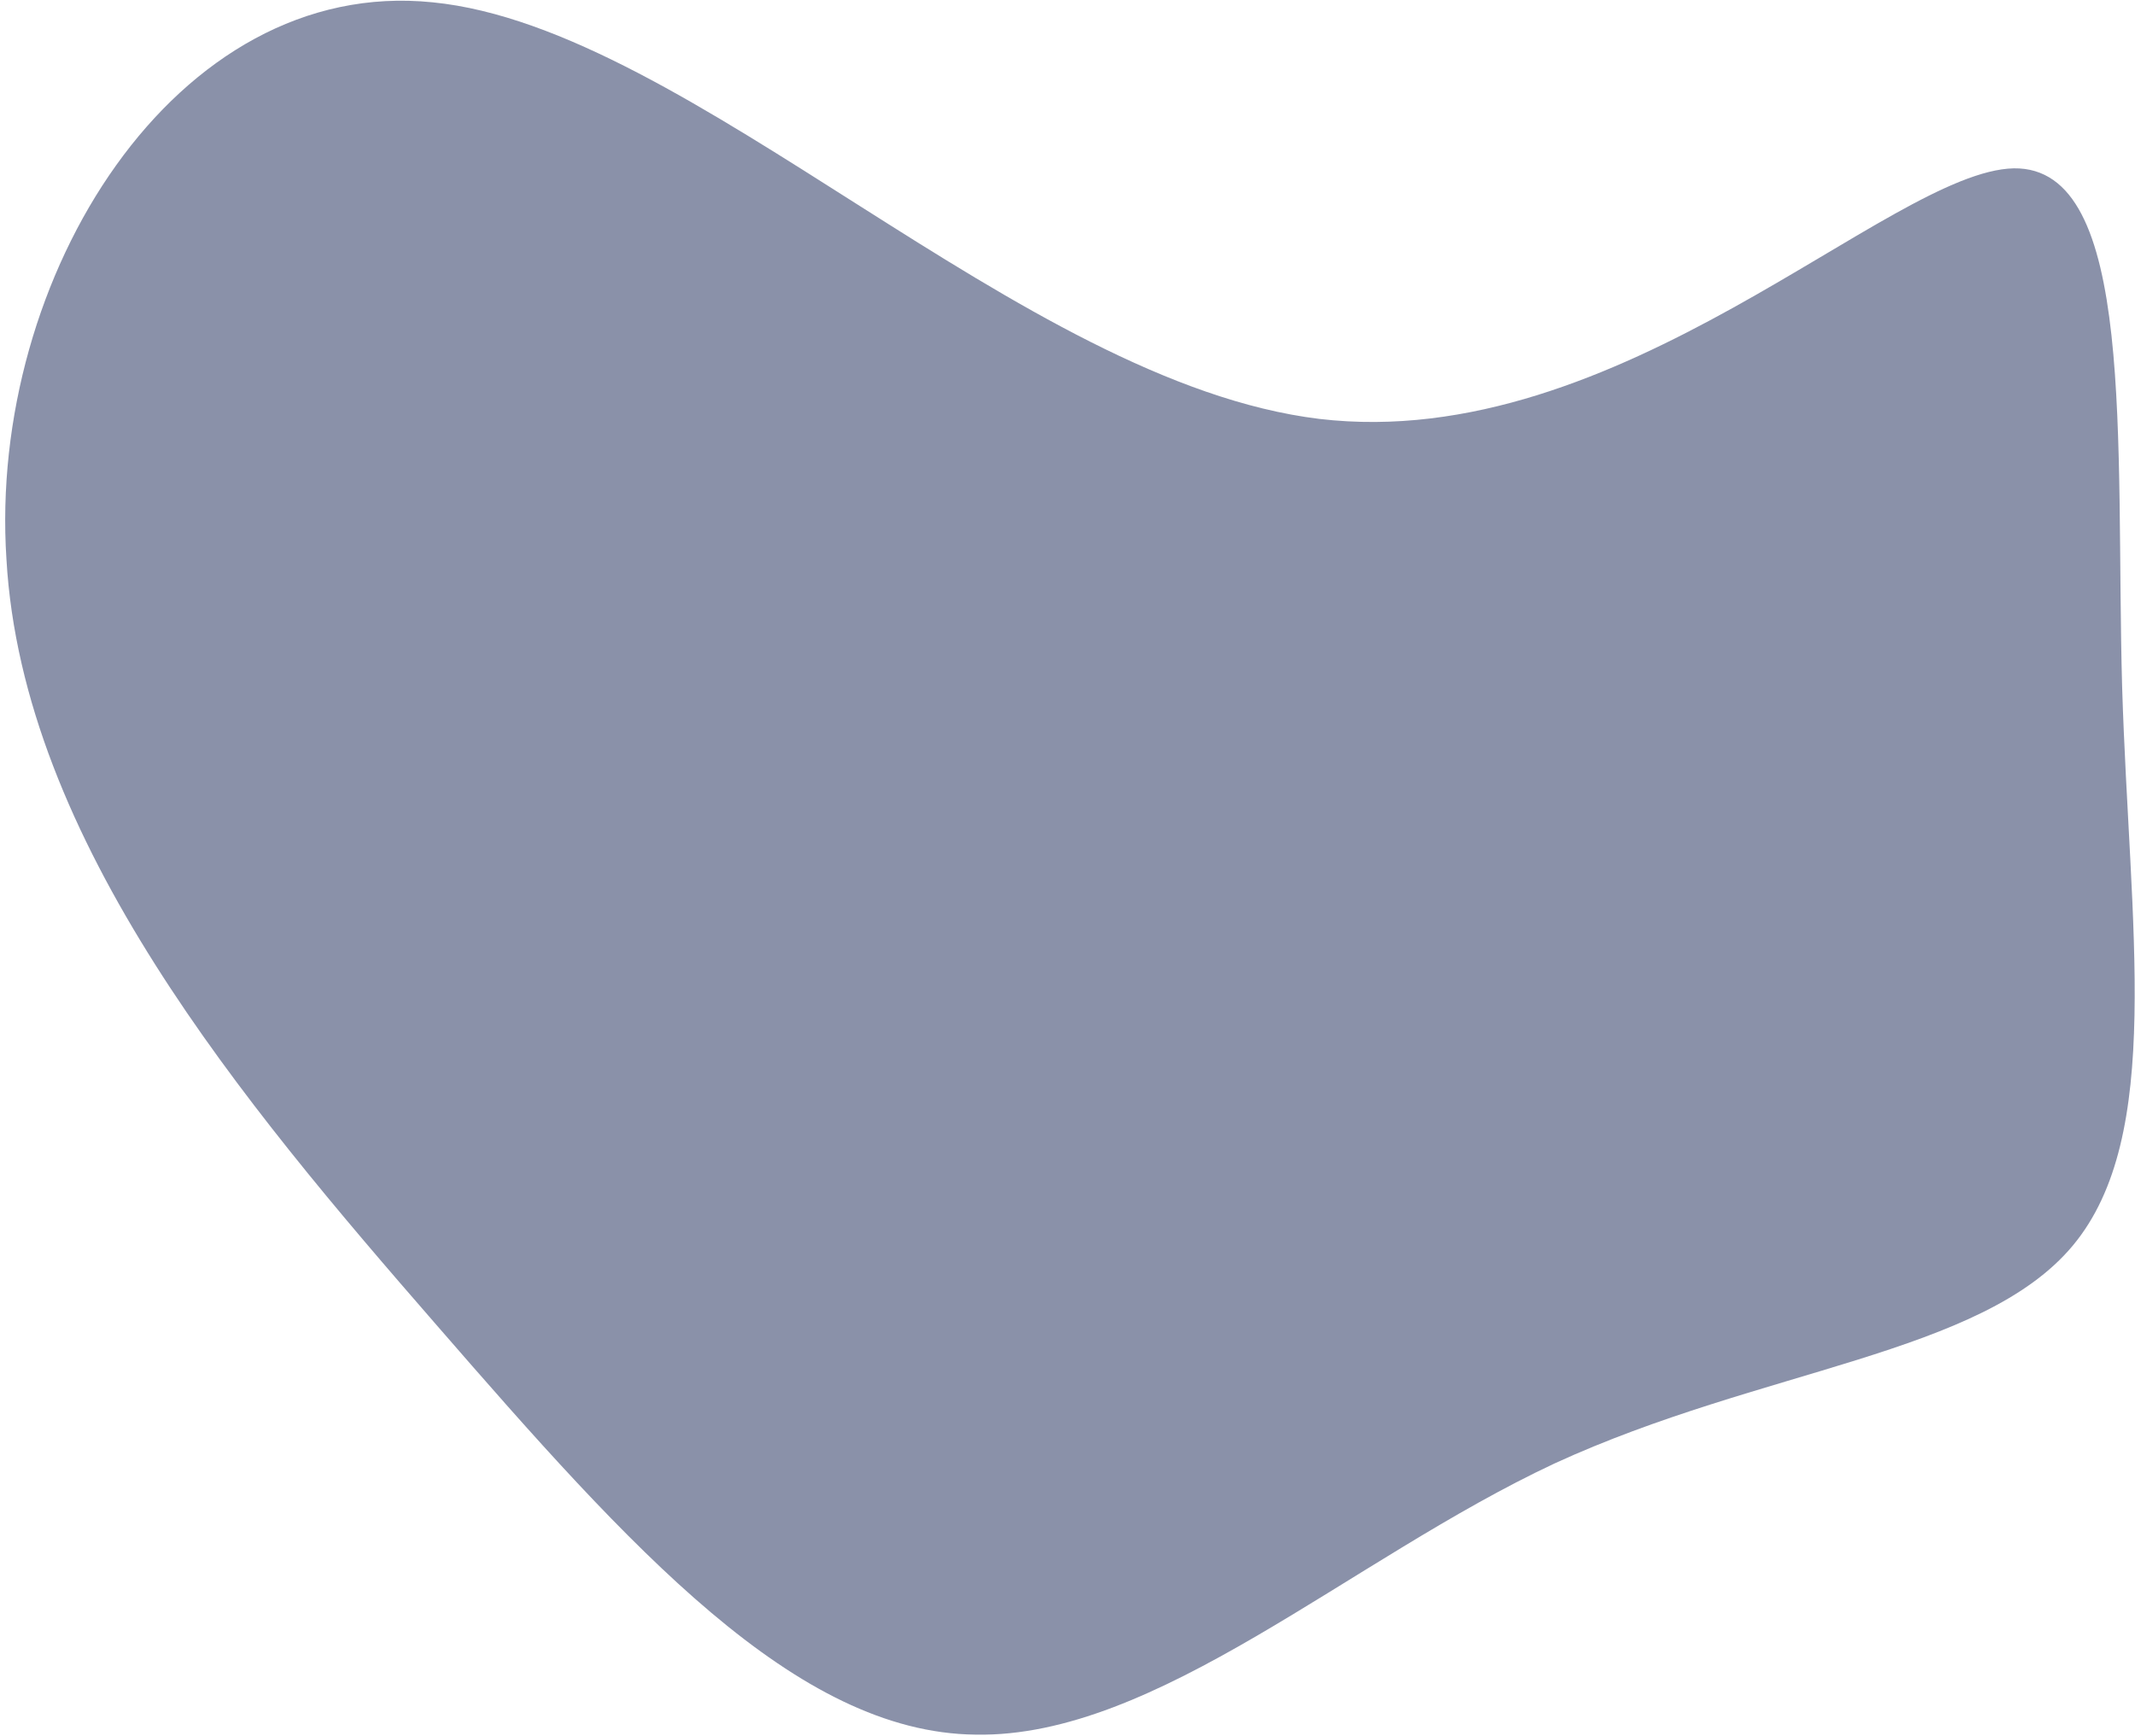
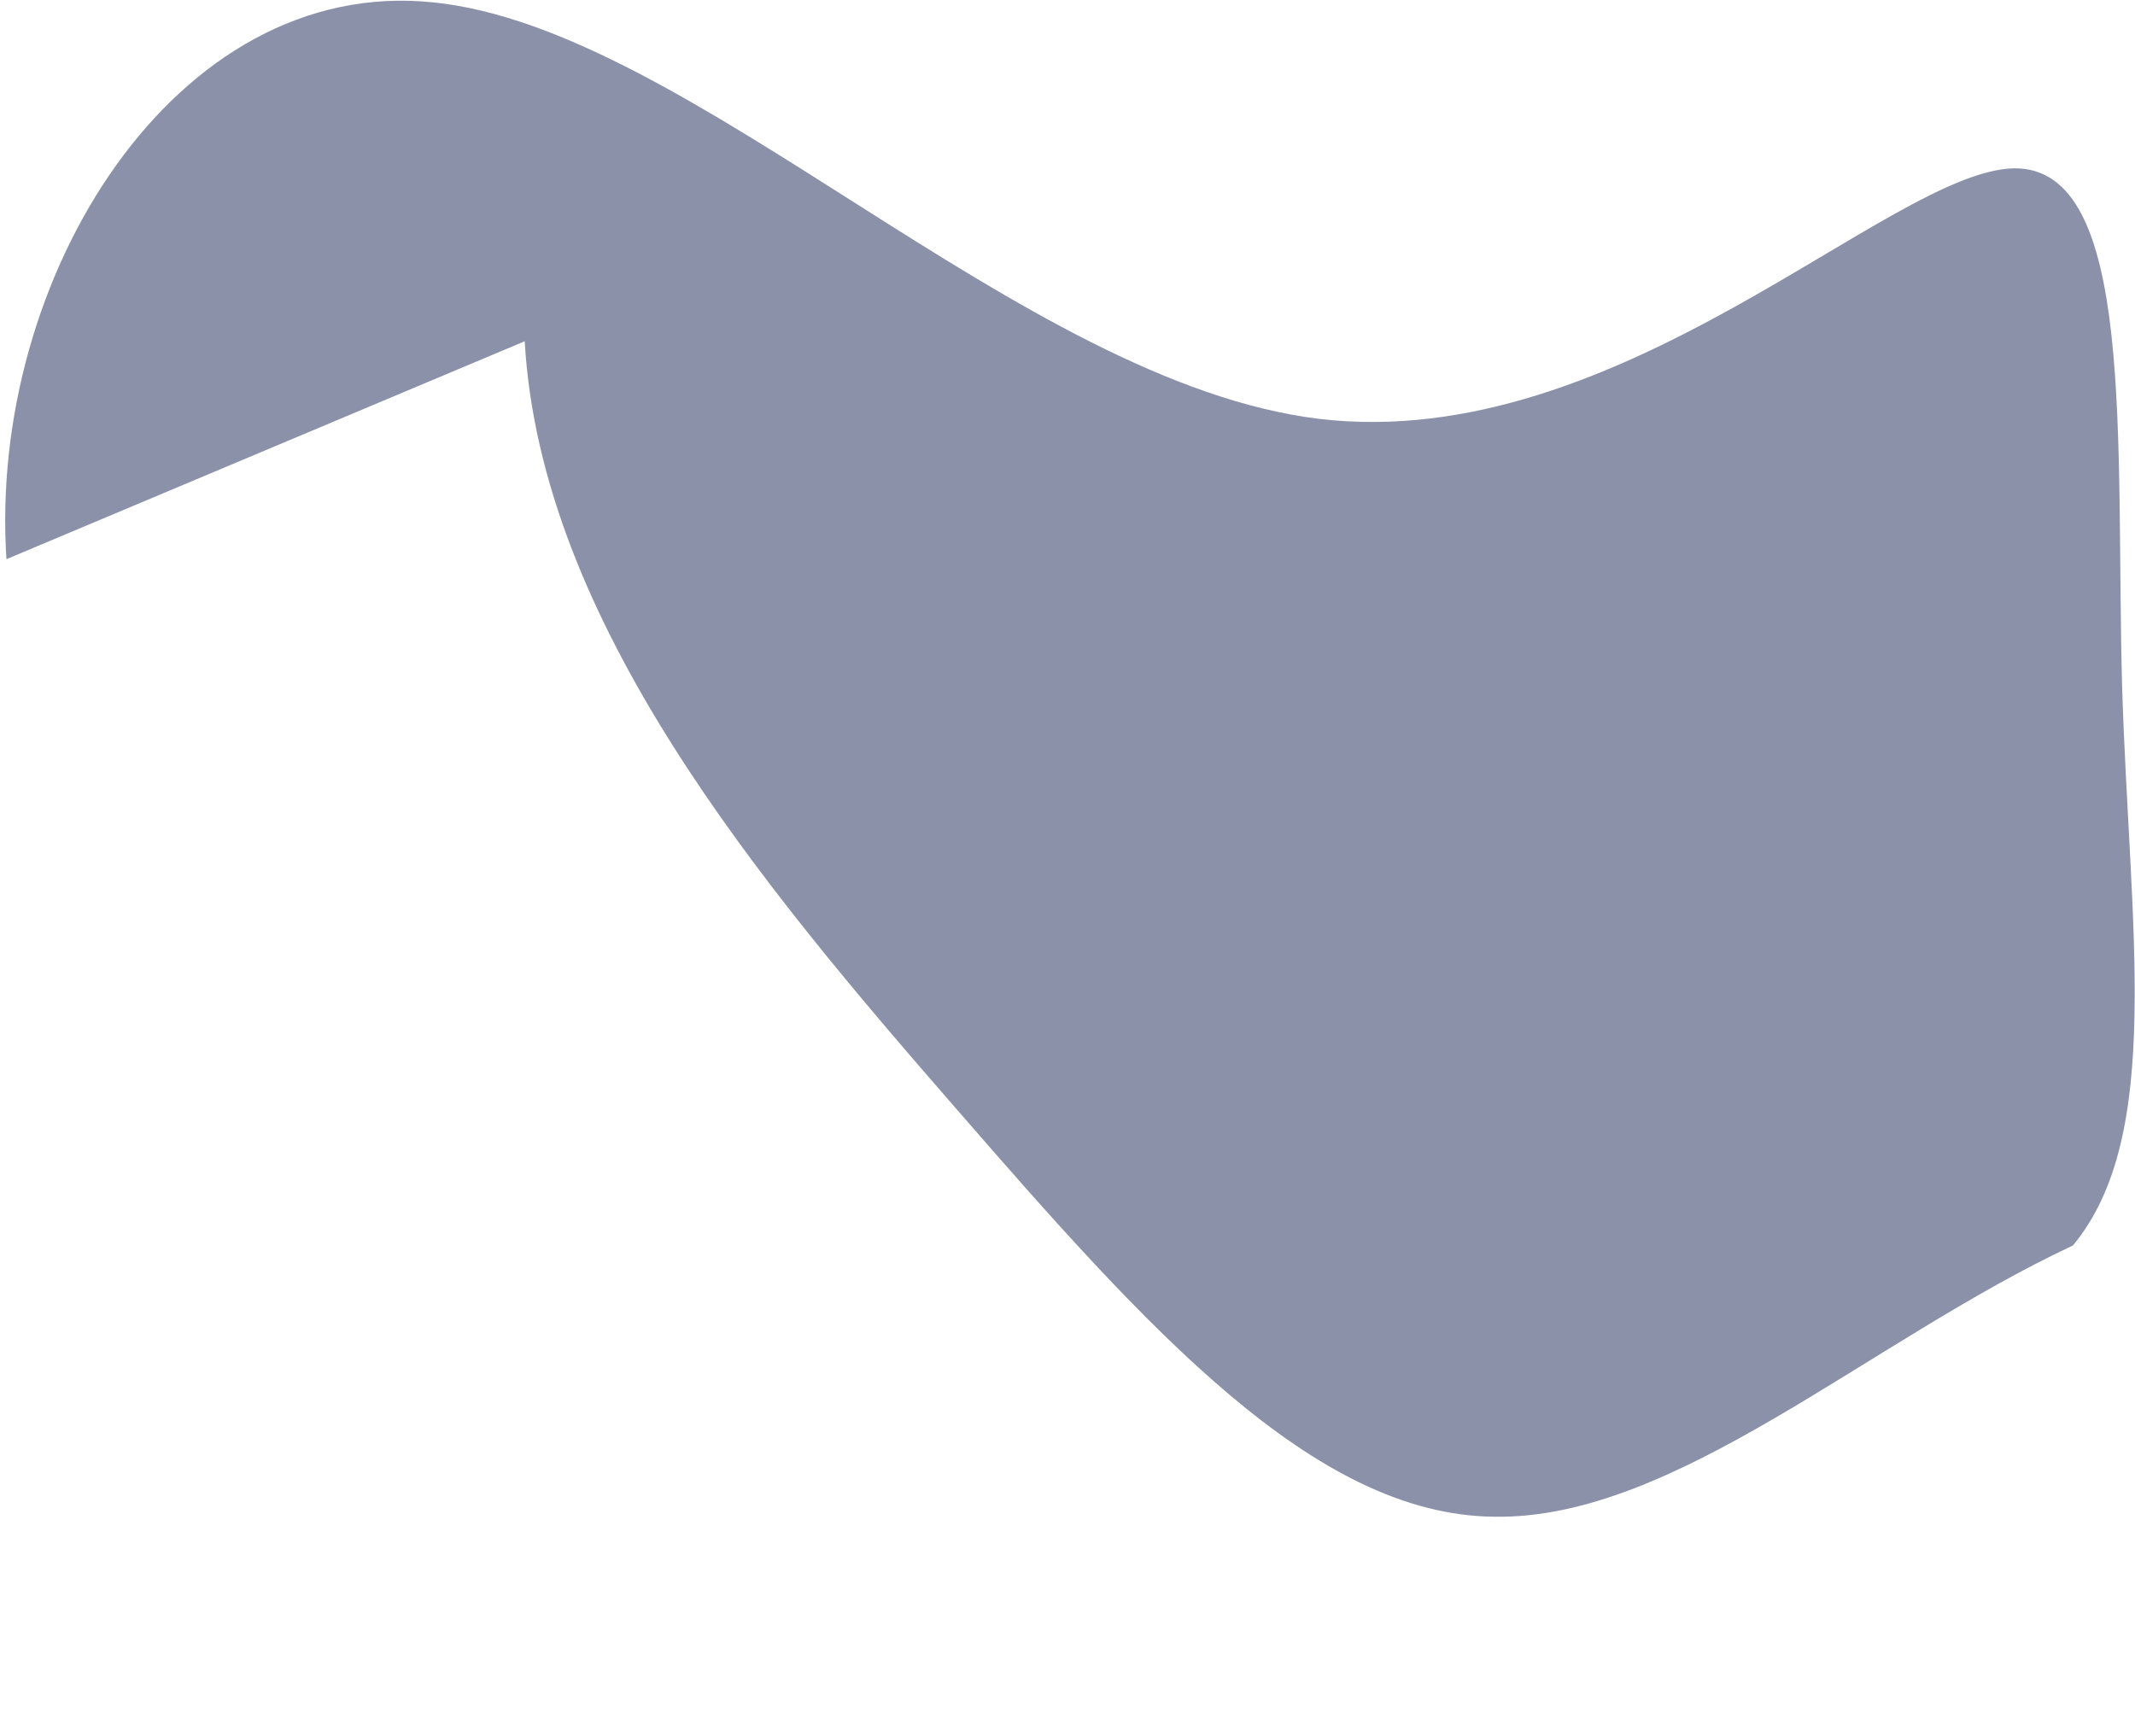
<svg xmlns="http://www.w3.org/2000/svg" fill="none" height="222" viewBox="0 0 273 222" width="273">
-   <path d="m.824 71.509c-2.365-36.047 21.632-74.583 54.494-71.213 33.058 3.258 75.094 48.616 113.377 53.274 38.477 4.545 72.894-31.693 88.8-32.043 15.711-.237 12.994 35.106 13.859 66.304.947 30.89 5.363 57.439-6.296 71.445s-39.783 15.694-66.269 27.869c-26.18 12.256-50.916 35.111-74.026 34.684-22.997-.232-44.173-23.86-68.971-52.411-24.685-28.357-52.91-61.944-54.968-97.908z" fill="#172554" opacity=".5" />
+   <path d="m.824 71.509c-2.365-36.047 21.632-74.583 54.494-71.213 33.058 3.258 75.094 48.616 113.377 53.274 38.477 4.545 72.894-31.693 88.8-32.043 15.711-.237 12.994 35.106 13.859 66.304.947 30.89 5.363 57.439-6.296 71.445c-26.18 12.256-50.916 35.111-74.026 34.684-22.997-.232-44.173-23.86-68.971-52.411-24.685-28.357-52.91-61.944-54.968-97.908z" fill="#172554" opacity=".5" />
</svg>